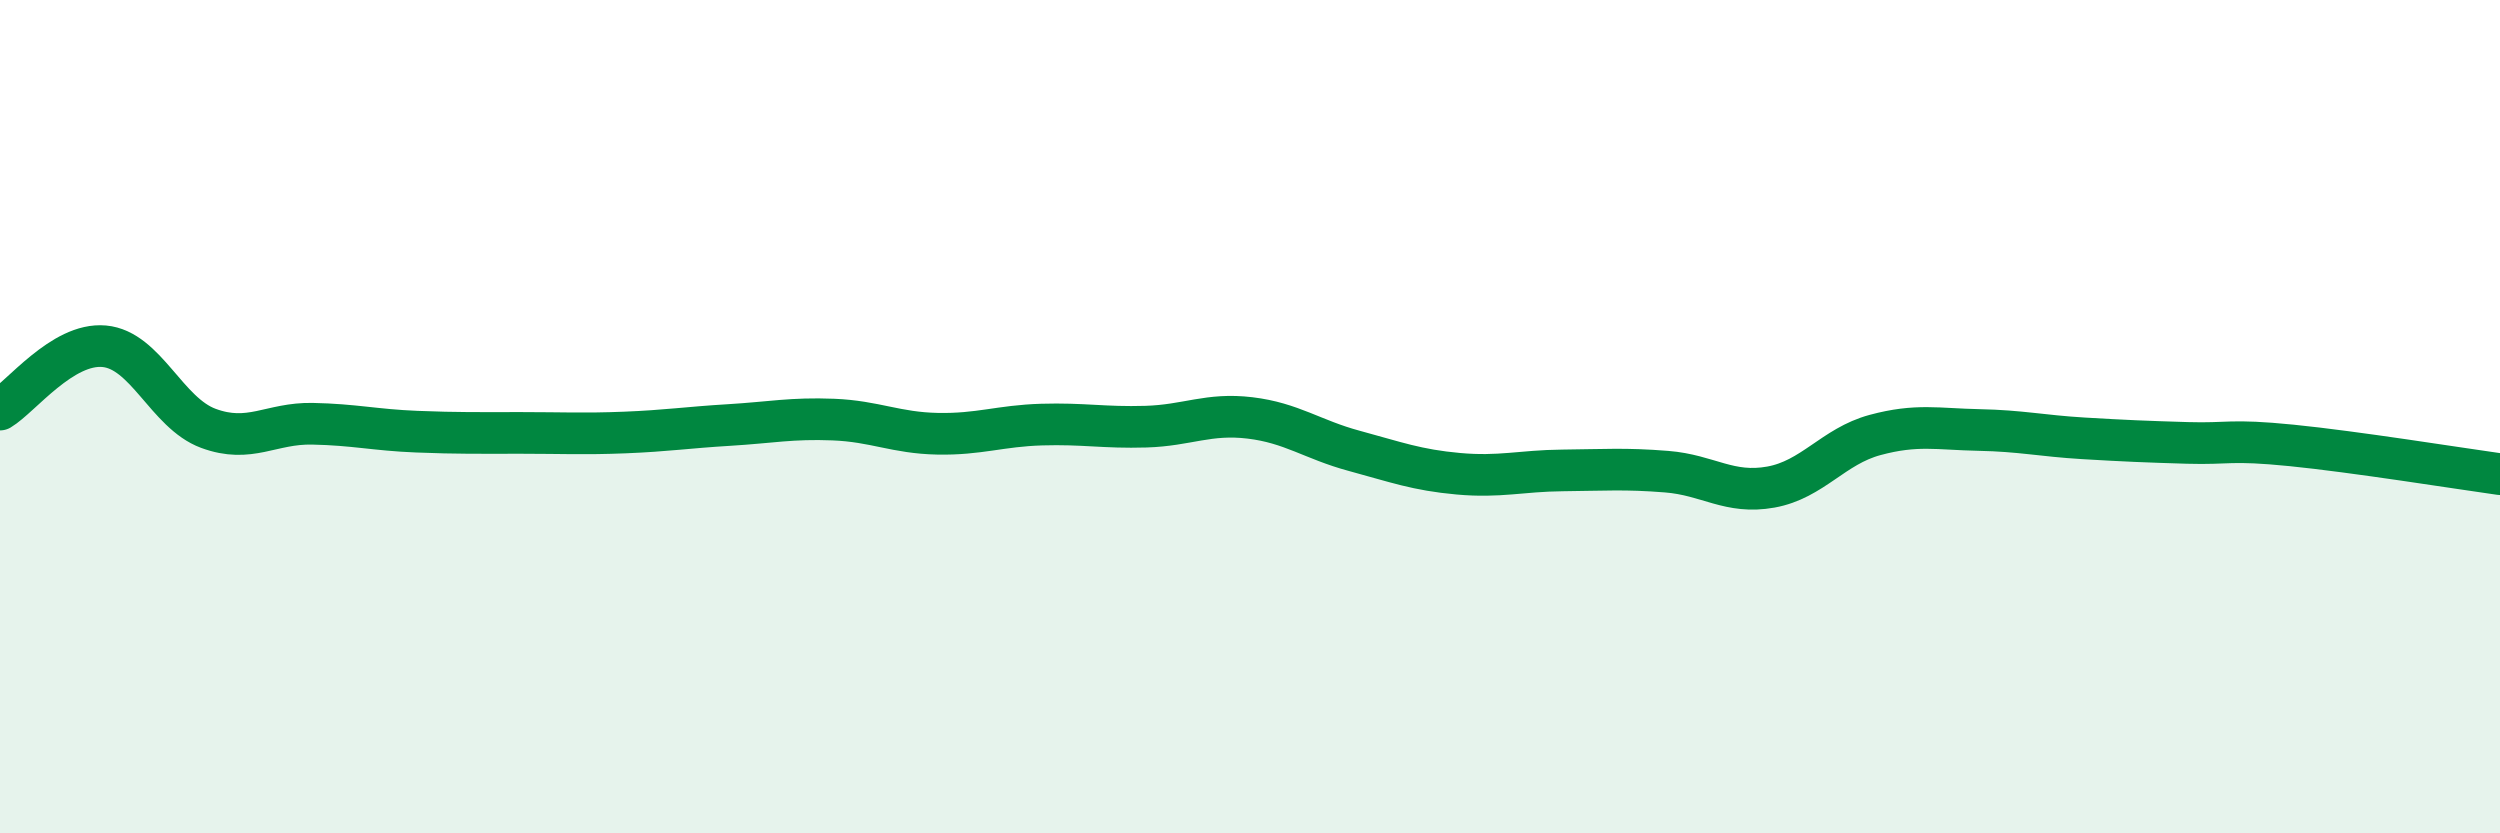
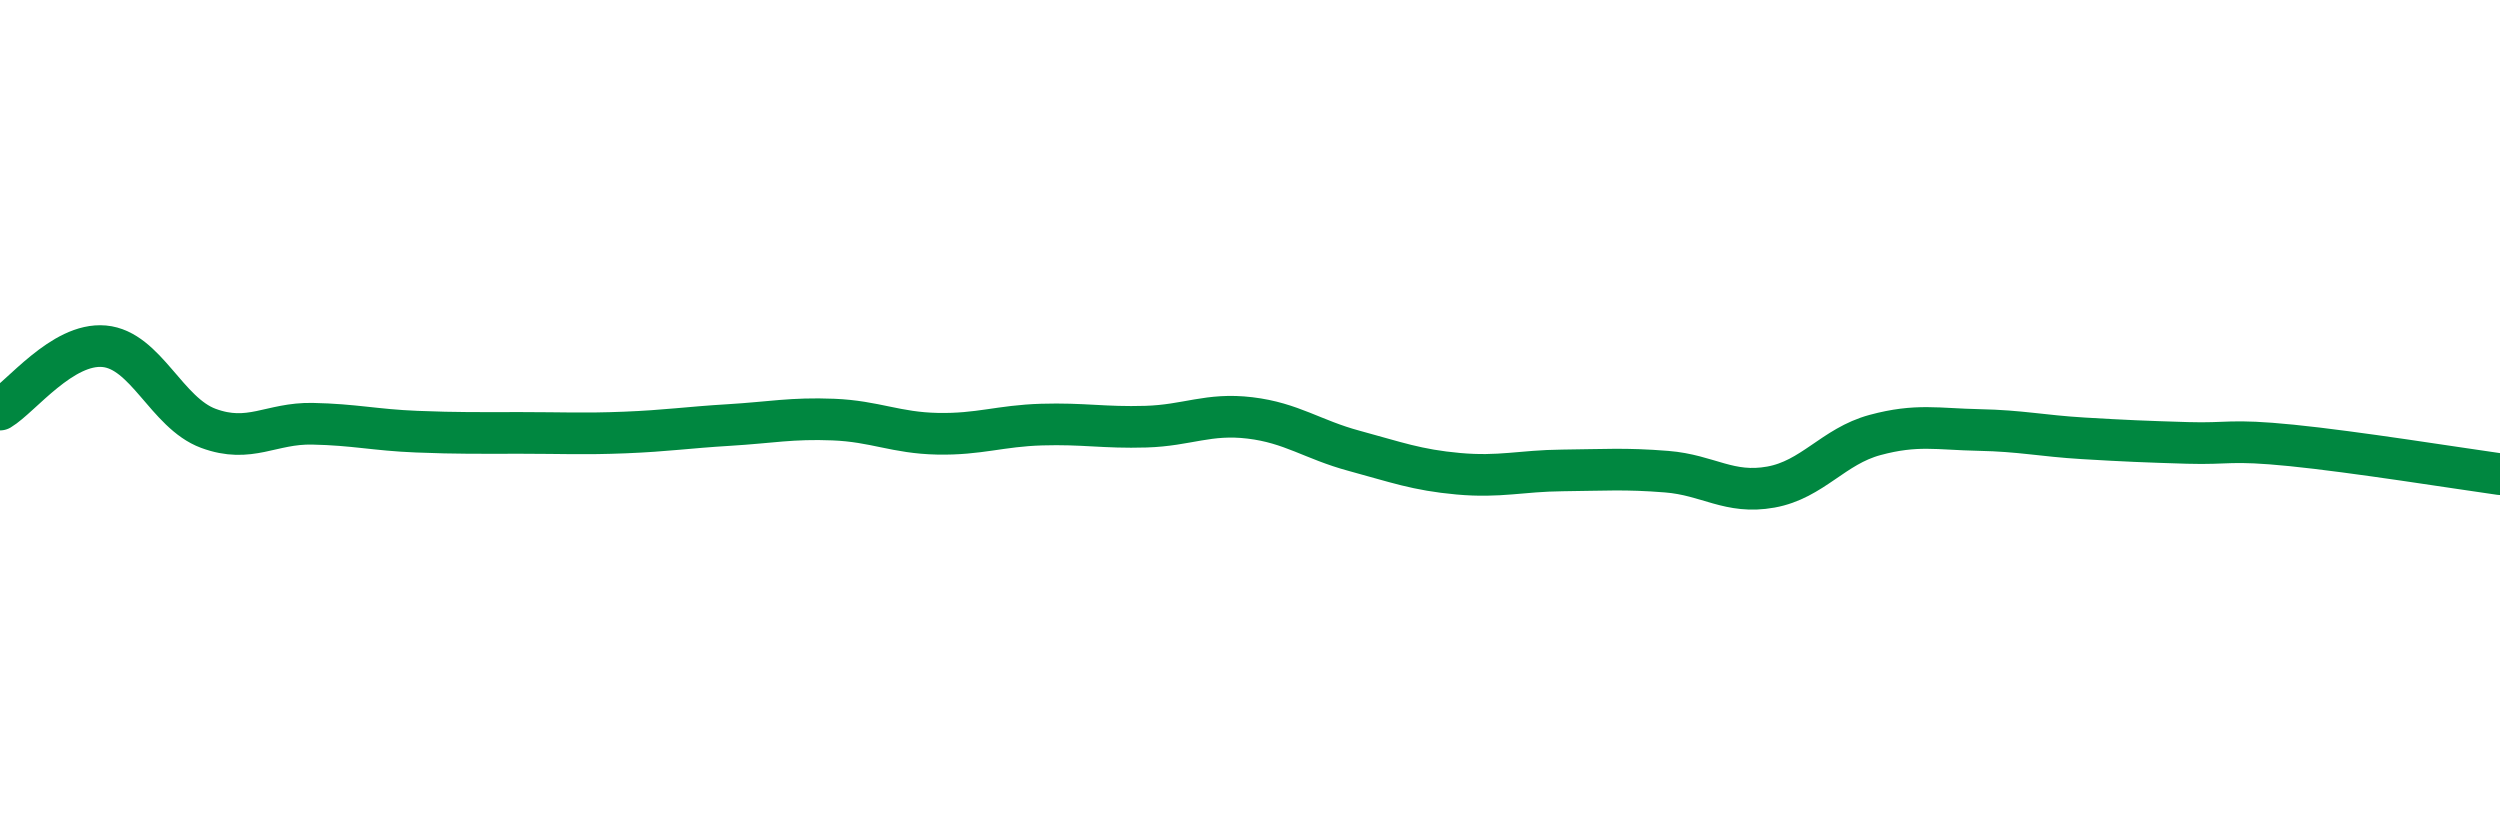
<svg xmlns="http://www.w3.org/2000/svg" width="60" height="20" viewBox="0 0 60 20">
-   <path d="M 0,9.83 C 0.5,9.53 1.5,8.22 2.5,8.31 C 3.5,8.4 4,9.91 5,10.28 C 6,10.65 6.5,10.15 7.5,10.17 C 8.5,10.19 9,10.32 10,10.36 C 11,10.4 11.5,10.39 12.5,10.39 C 13.5,10.39 14,10.42 15,10.38 C 16,10.34 16.5,10.26 17.5,10.2 C 18.5,10.14 19,10.03 20,10.07 C 21,10.11 21.5,10.39 22.5,10.41 C 23.5,10.43 24,10.22 25,10.19 C 26,10.16 26.5,10.27 27.5,10.24 C 28.5,10.21 29,9.91 30,10.03 C 31,10.15 31.5,10.55 32.5,10.82 C 33.5,11.09 34,11.28 35,11.37 C 36,11.46 36.5,11.3 37.5,11.29 C 38.5,11.28 39,11.24 40,11.32 C 41,11.4 41.5,11.87 42.5,11.69 C 43.5,11.51 44,10.71 45,10.44 C 46,10.17 46.5,10.3 47.5,10.32 C 48.5,10.34 49,10.46 50,10.52 C 51,10.58 51.5,10.6 52.5,10.63 C 53.5,10.66 53.5,10.54 55,10.69 C 56.5,10.84 59,11.24 60,11.38L60 20L0 20Z" fill="#008740" opacity="0.1" stroke-linecap="round" stroke-linejoin="round" />
  <path d="M 0,9.83 C 0.5,9.53 1.5,8.22 2.5,8.31 C 3.5,8.4 4,9.91 5,10.28 C 6,10.65 6.5,10.15 7.5,10.17 C 8.5,10.19 9,10.32 10,10.36 C 11,10.4 11.5,10.39 12.5,10.39 C 13.5,10.39 14,10.42 15,10.38 C 16,10.34 16.5,10.26 17.5,10.2 C 18.5,10.14 19,10.03 20,10.07 C 21,10.11 21.5,10.39 22.5,10.41 C 23.5,10.43 24,10.22 25,10.19 C 26,10.16 26.5,10.27 27.5,10.24 C 28.5,10.21 29,9.91 30,10.03 C 31,10.15 31.5,10.55 32.5,10.82 C 33.5,11.09 34,11.28 35,11.37 C 36,11.46 36.5,11.3 37.5,11.29 C 38.5,11.28 39,11.24 40,11.32 C 41,11.4 41.5,11.87 42.5,11.69 C 43.5,11.51 44,10.71 45,10.44 C 46,10.17 46.5,10.3 47.5,10.32 C 48.5,10.34 49,10.46 50,10.52 C 51,10.58 51.5,10.6 52.5,10.63 C 53.5,10.66 53.5,10.54 55,10.69 C 56.5,10.84 59,11.24 60,11.38" stroke="#008740" stroke-width="1" fill="none" stroke-linecap="round" stroke-linejoin="round" />
</svg>